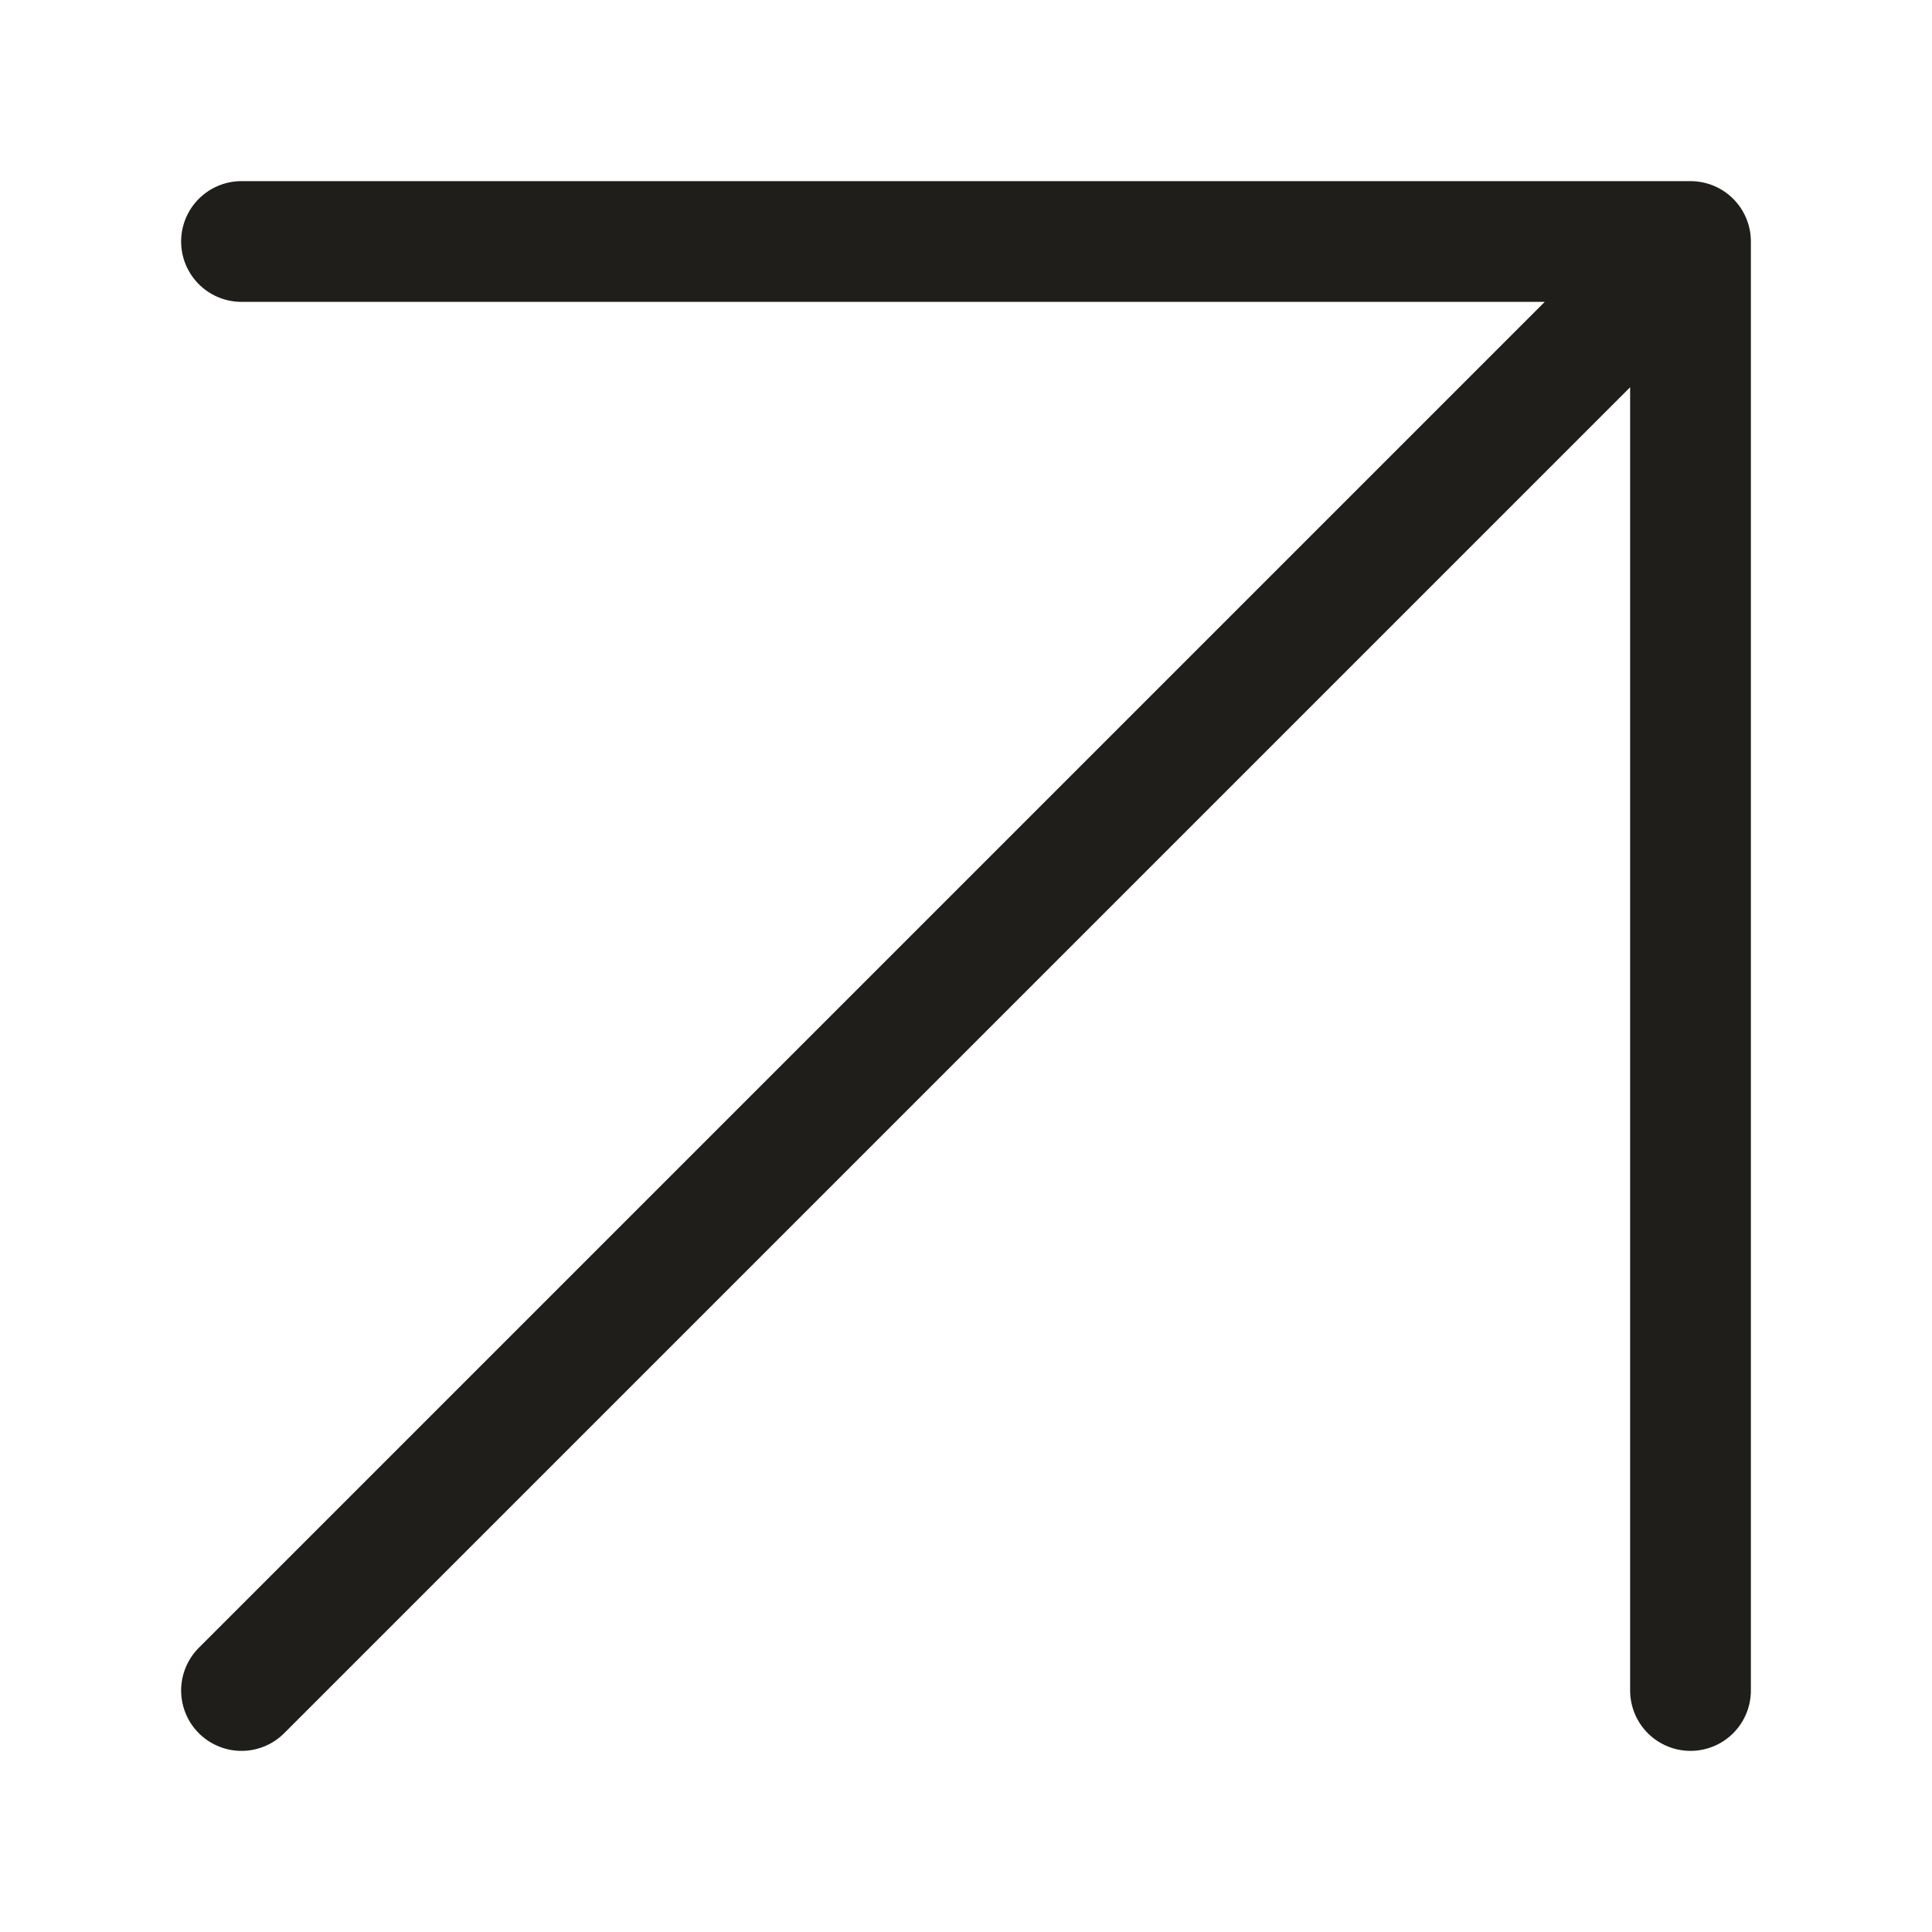
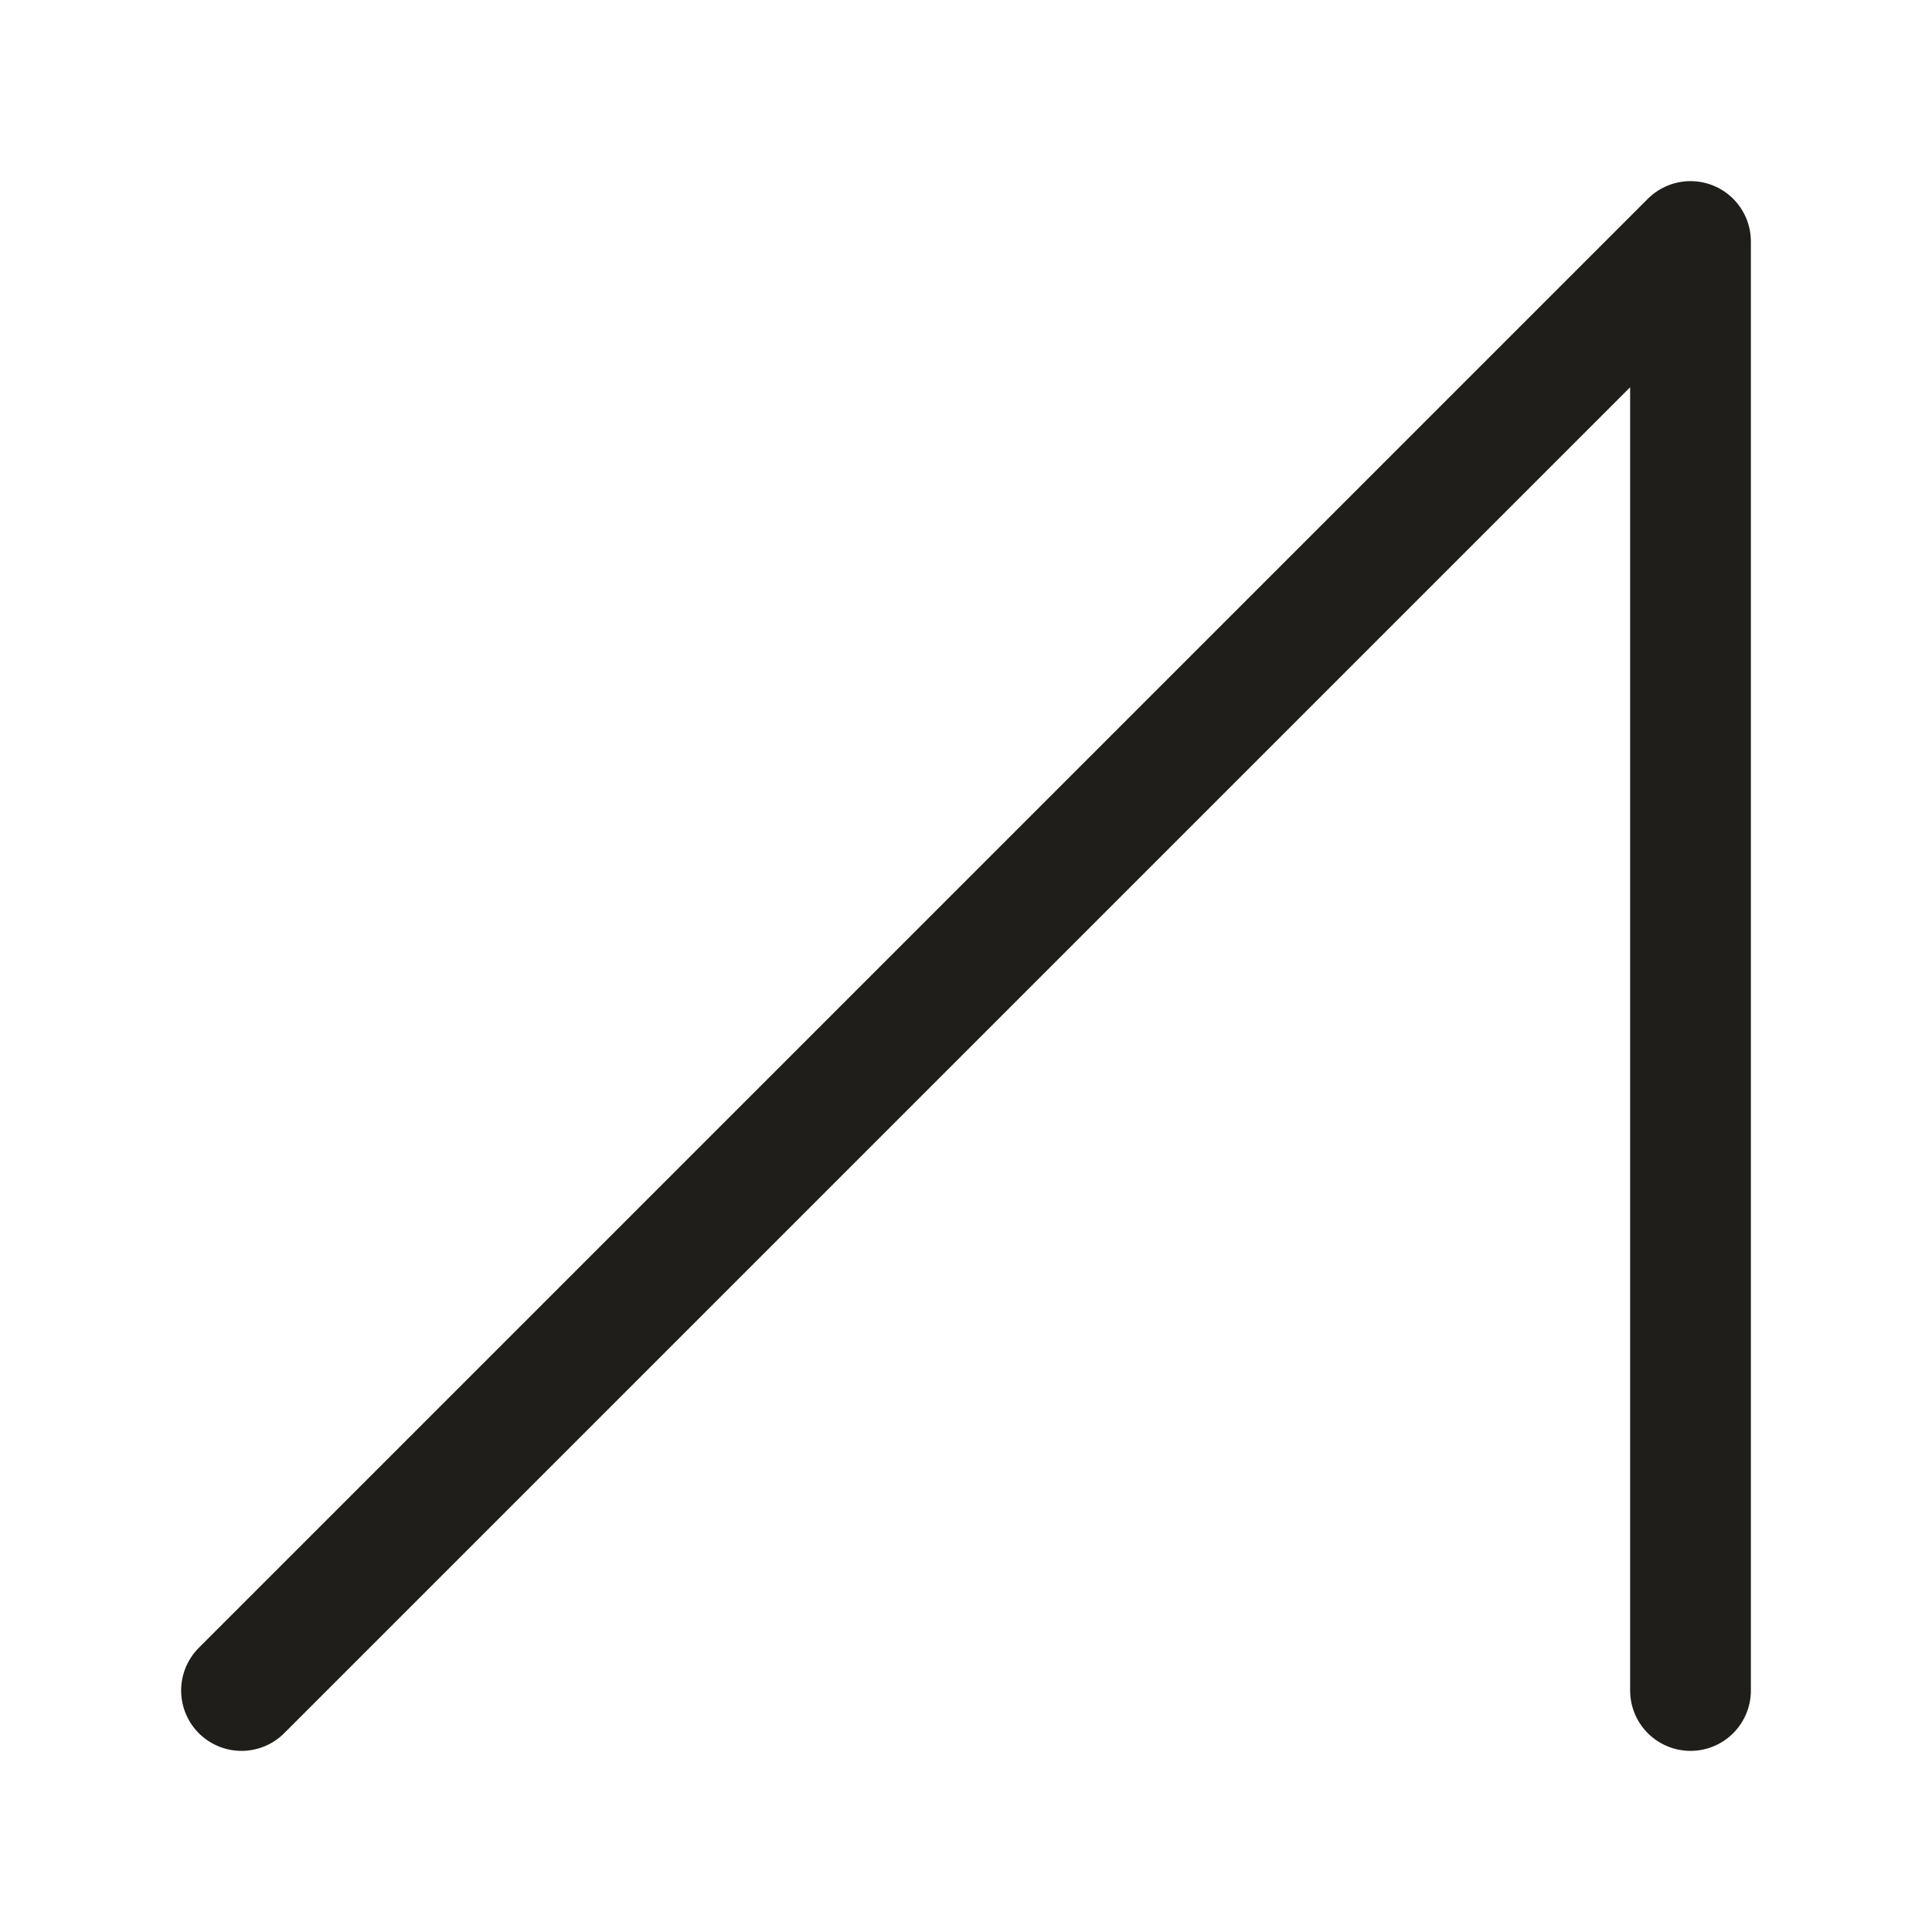
<svg xmlns="http://www.w3.org/2000/svg" width="32" height="32" viewBox="0 0 32 32" fill="none">
-   <path d="M28 4V28M28 4H4M28 4L4 28" stroke="#1F1E1A" stroke-width="2" stroke-linecap="round" stroke-linejoin="round" />
+   <path d="M28 4V28M28 4M28 4L4 28" stroke="#1F1E1A" stroke-width="2" stroke-linecap="round" stroke-linejoin="round" />
</svg>